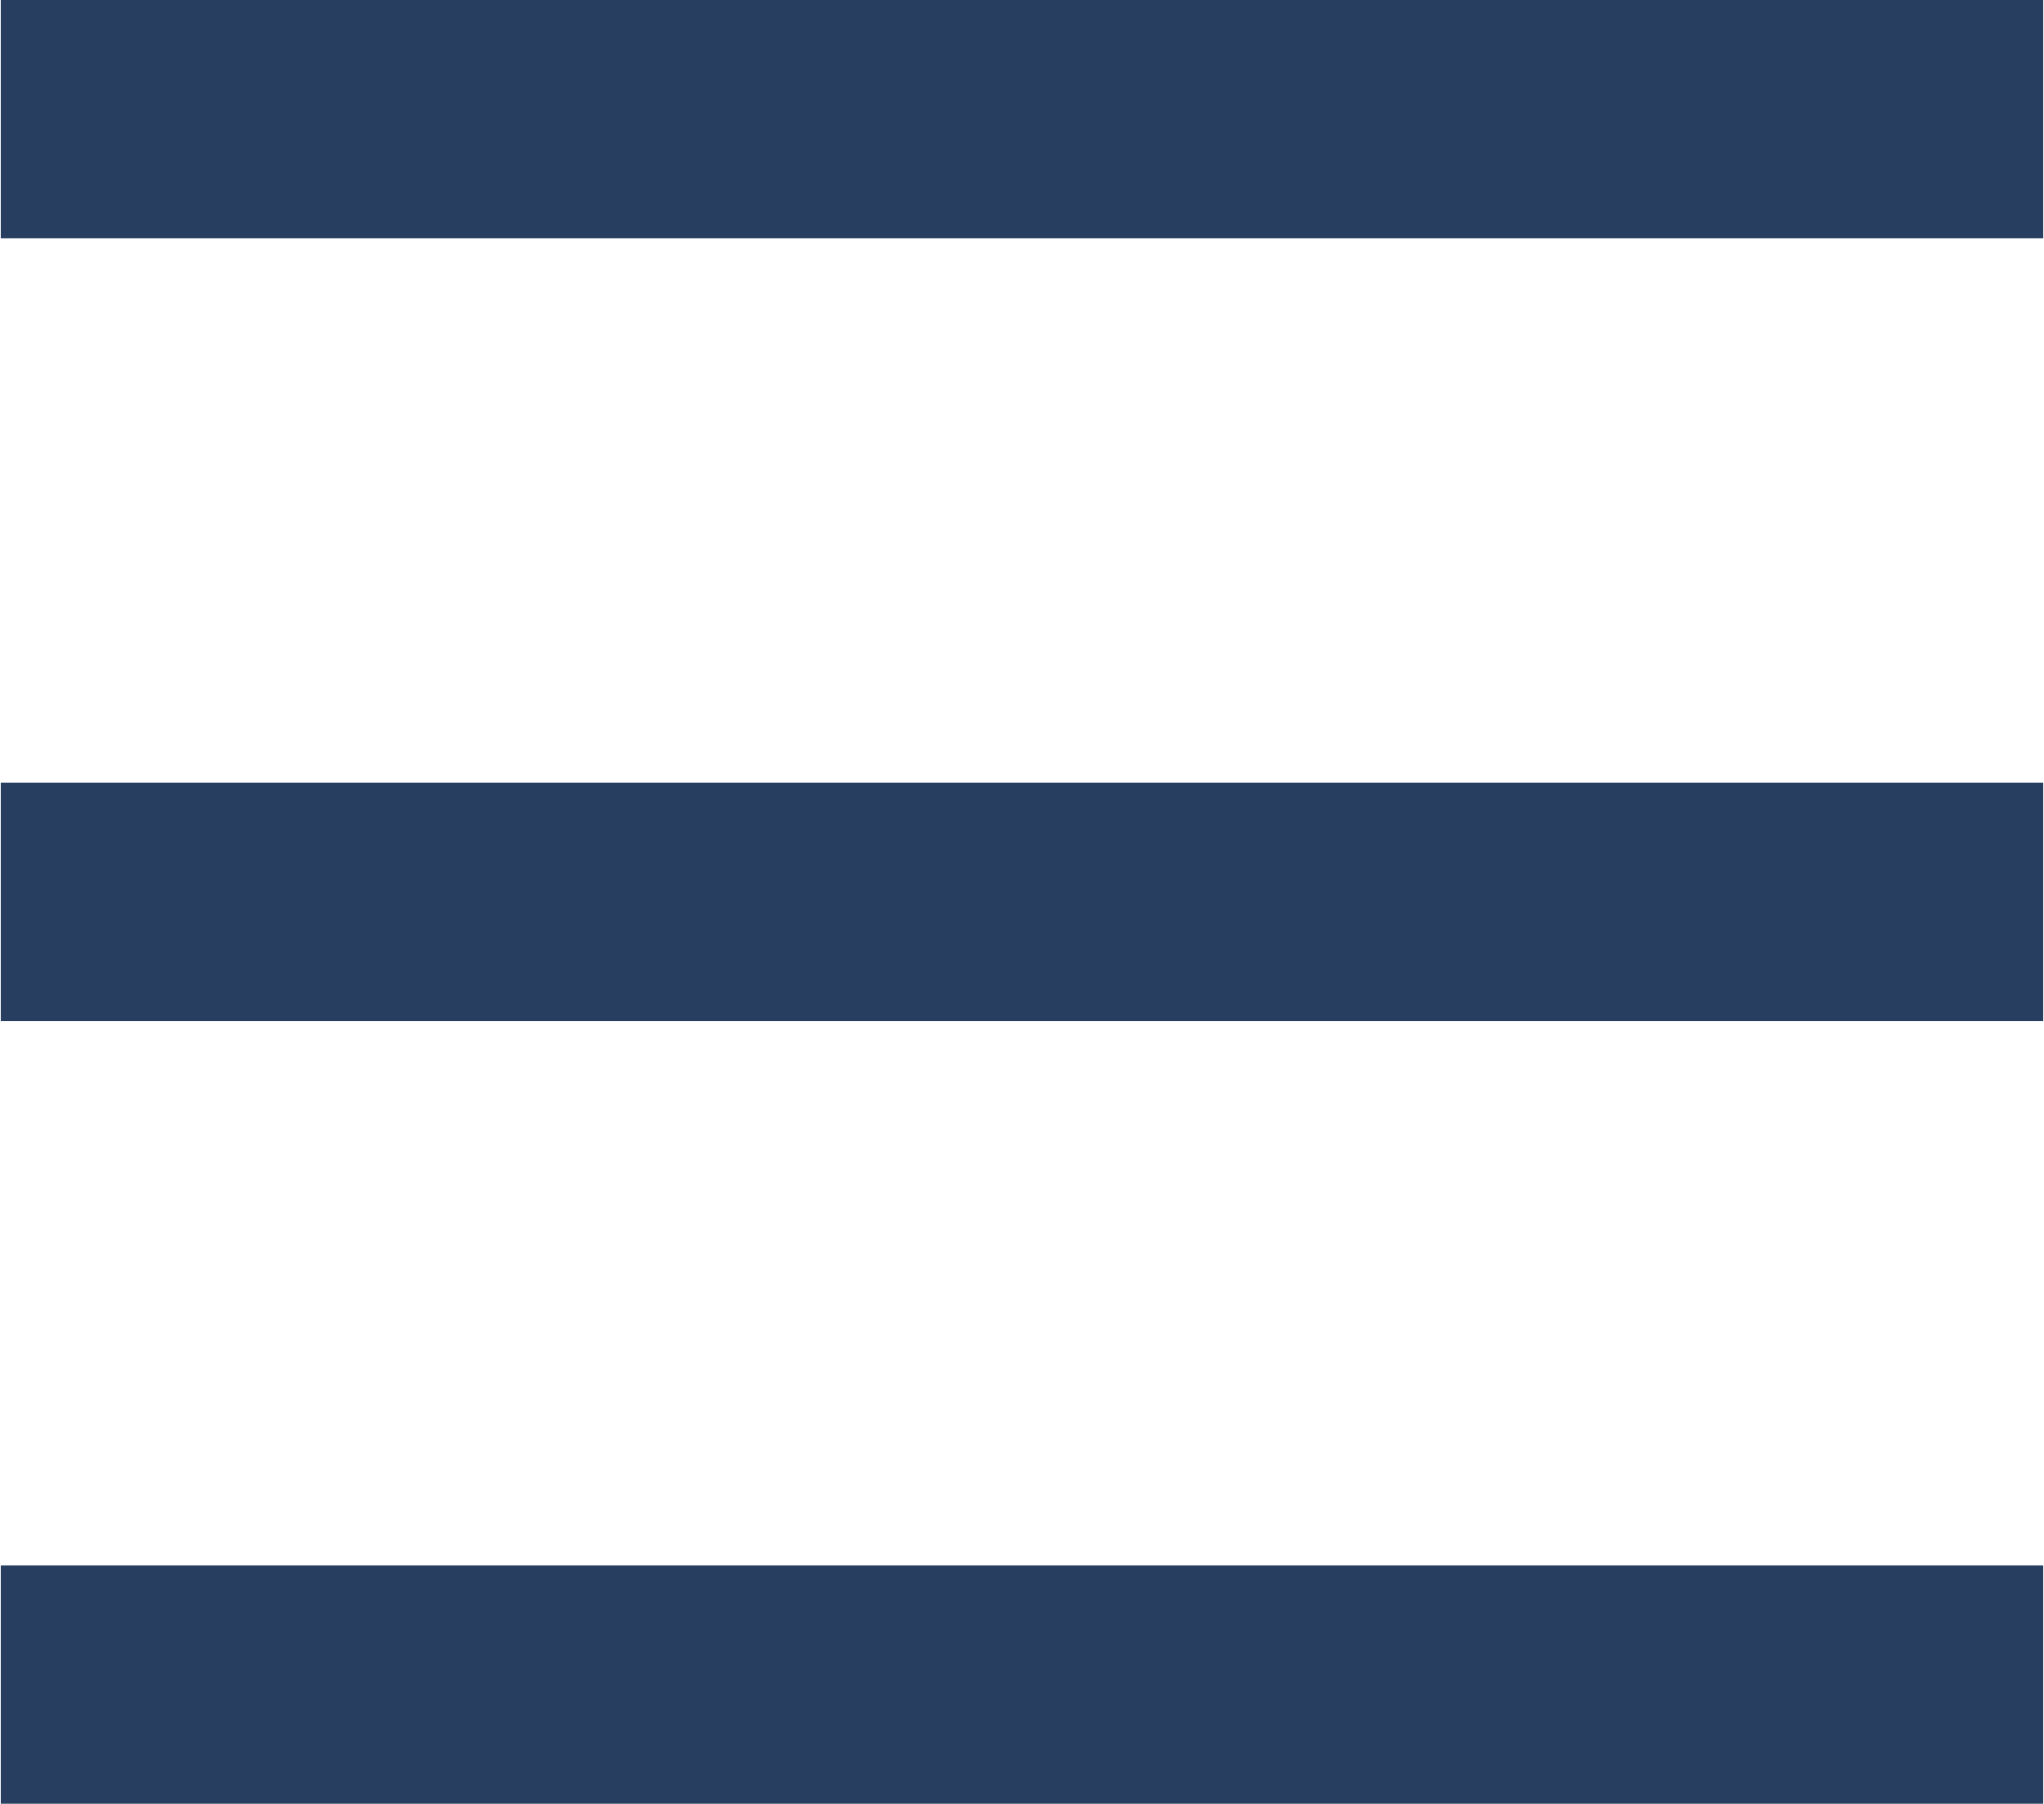
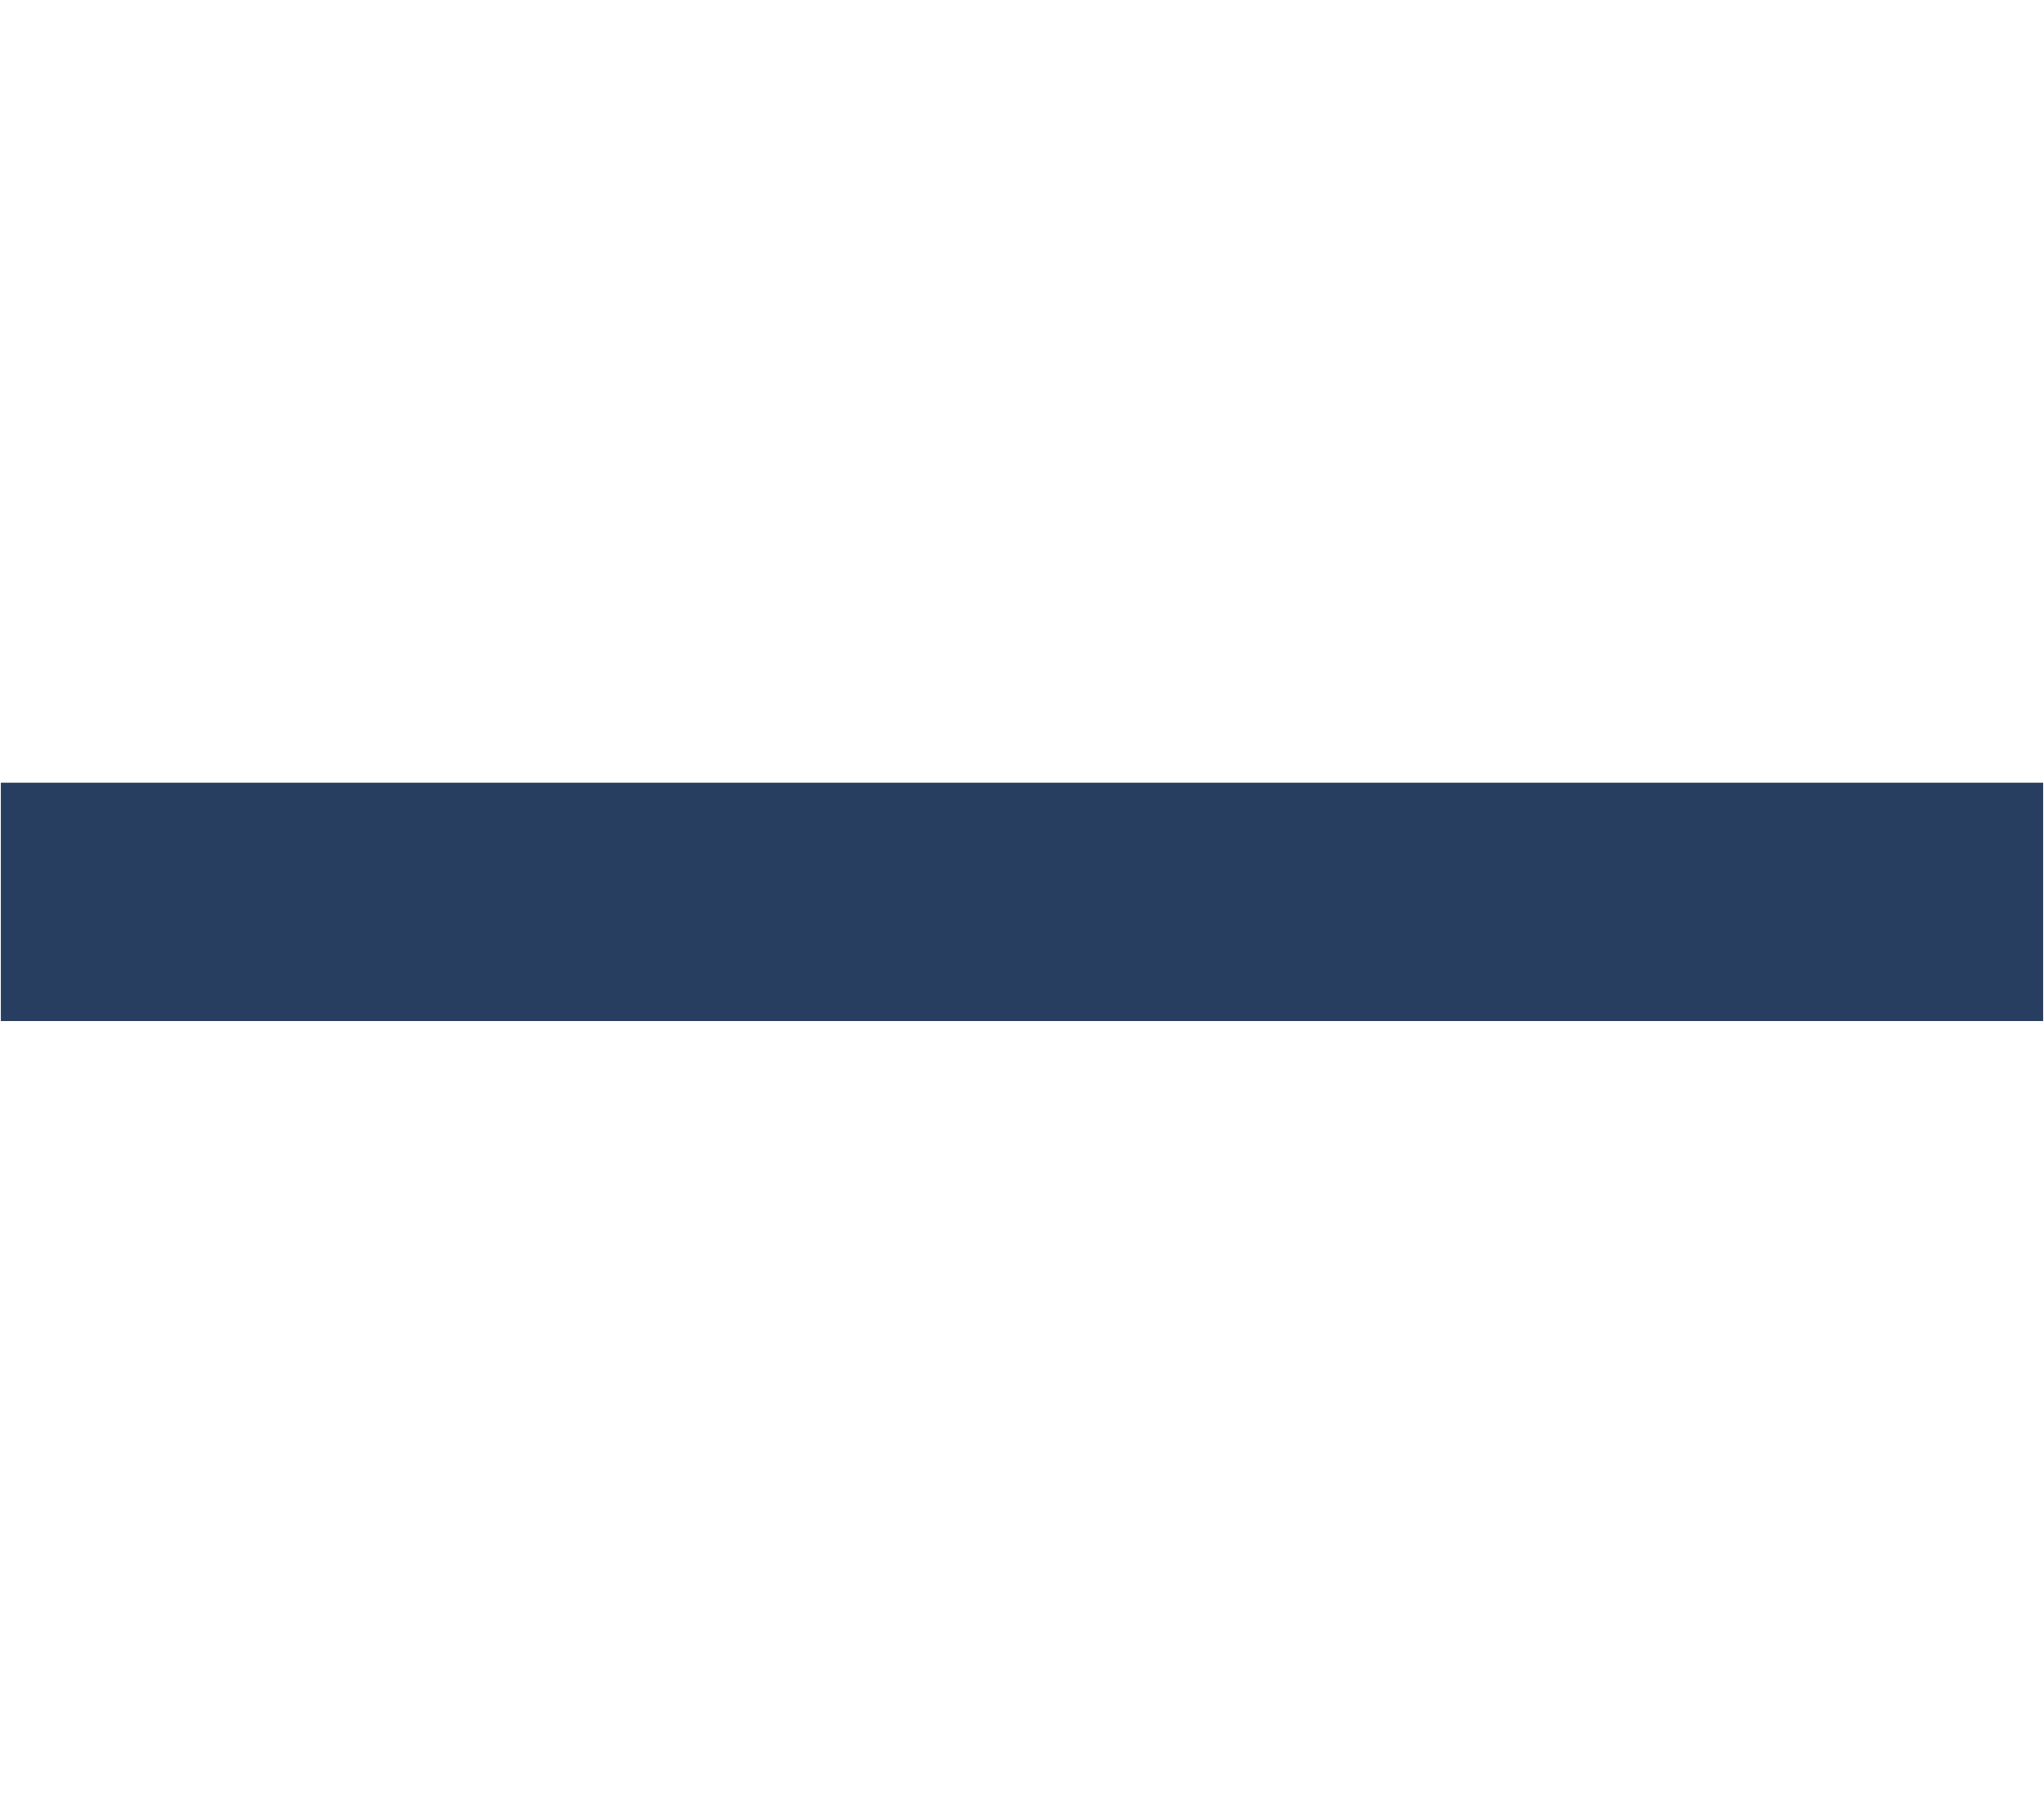
<svg xmlns="http://www.w3.org/2000/svg" xml:space="preserve" width="375px" height="331px" style="shape-rendering:geometricPrecision; text-rendering:geometricPrecision; image-rendering:optimizeQuality; fill-rule:evenodd; clip-rule:evenodd" viewBox="0 0 7220346 6377965">
  <defs>
    <style type="text/css">  .fil0 {fill:#273E60}  </style>
  </defs>
  <g id="Слой_x0020_1">
    <g id="_1750384225120">
-       <rect class="fil0" width="7220346" height="842381" />
      <rect class="fil0" y="2767792" width="7220346" height="842381" />
-       <rect class="fil0" y="5535584" width="7220346" height="842381" />
    </g>
  </g>
</svg>